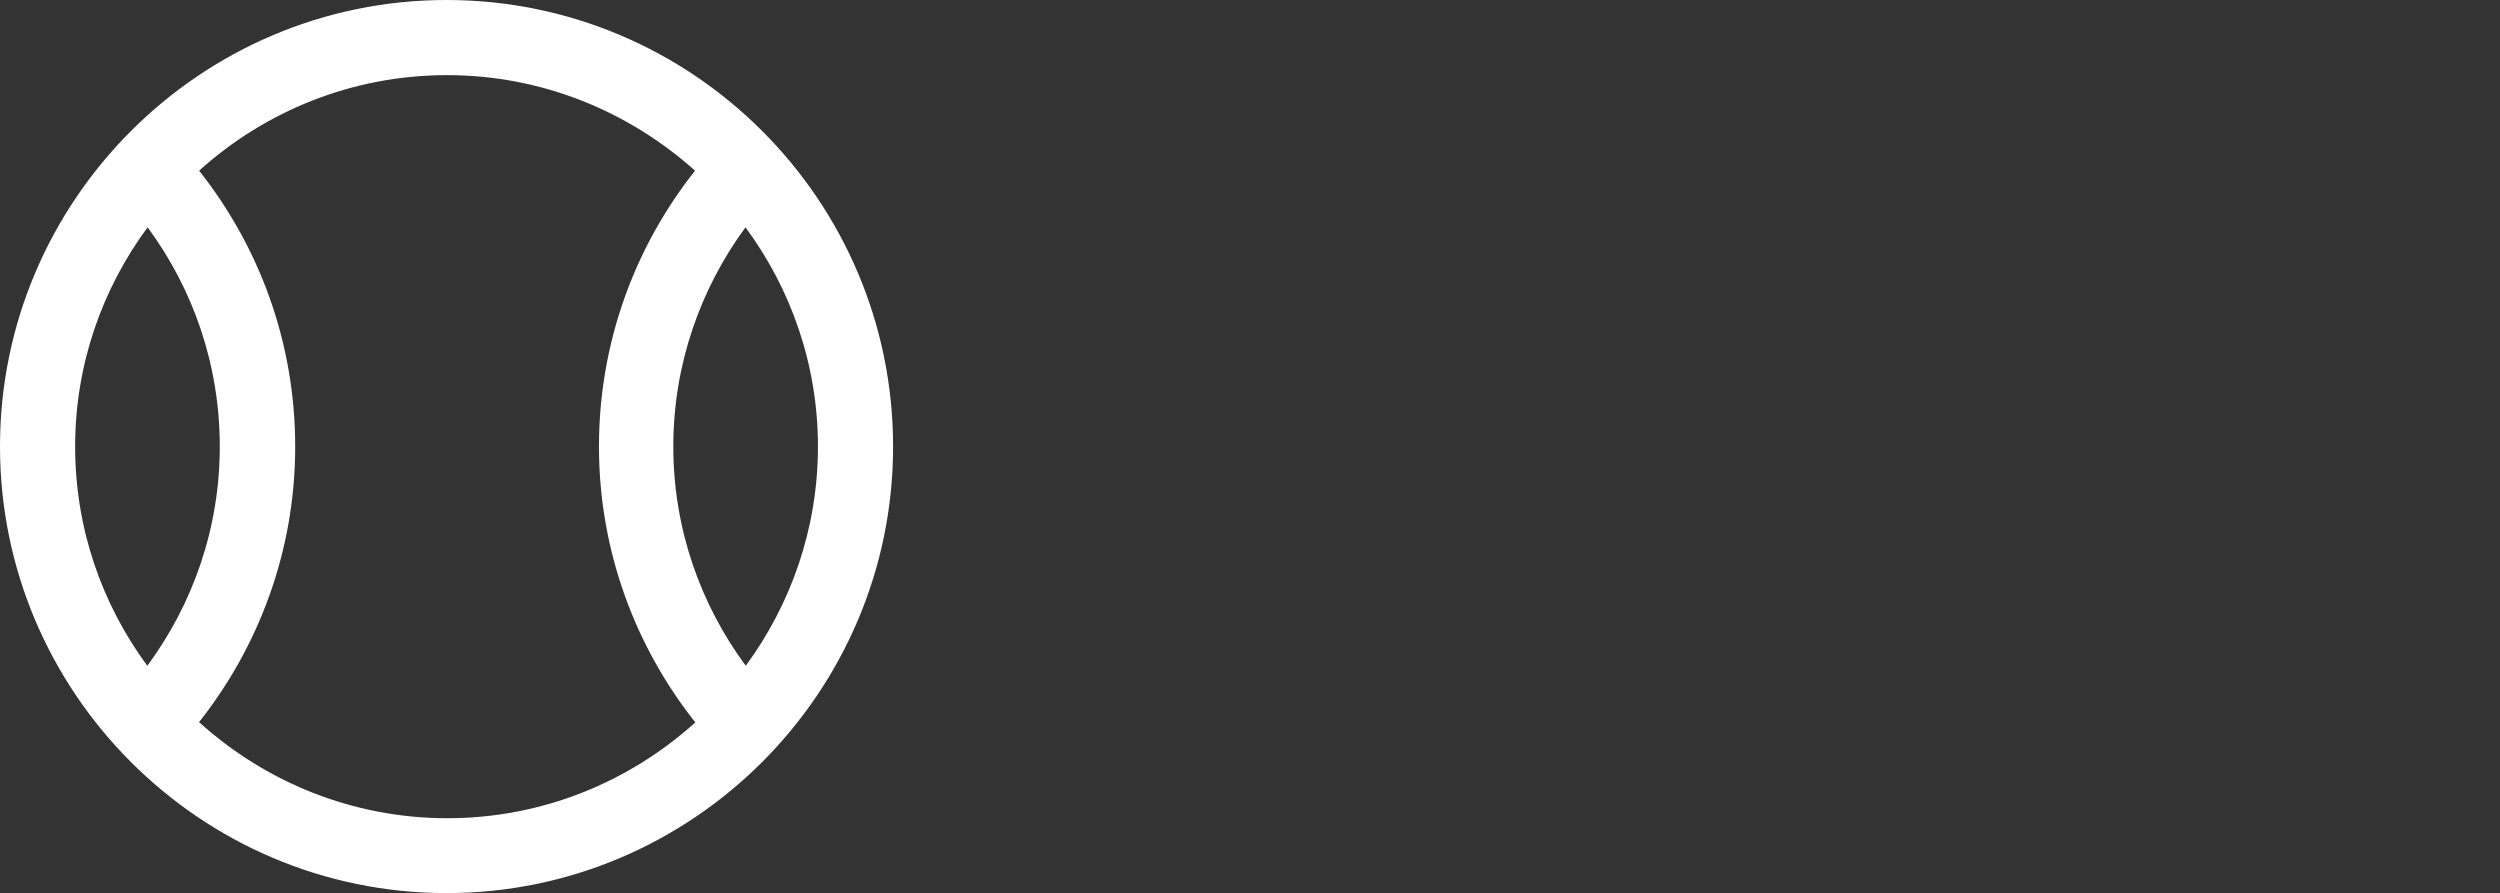
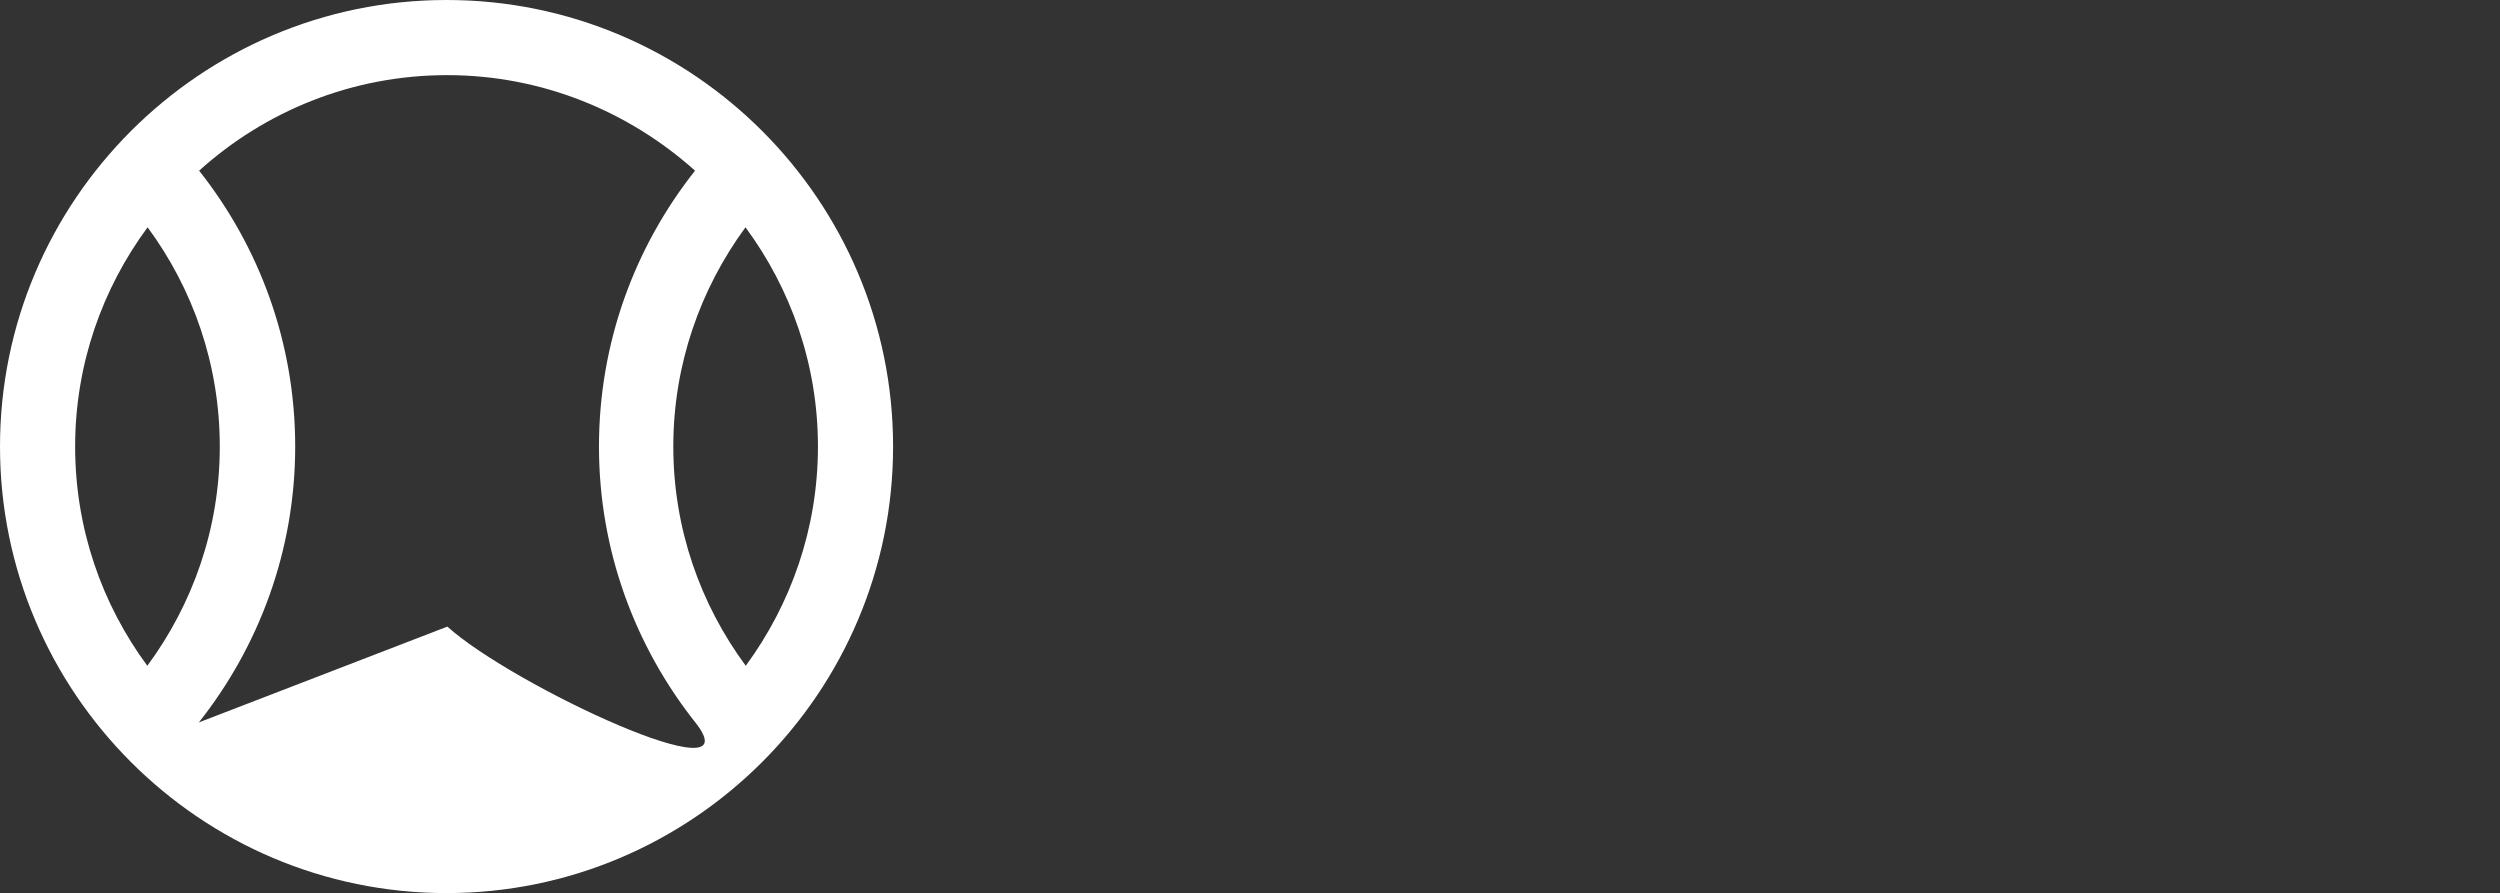
<svg xmlns="http://www.w3.org/2000/svg" id="Layer_1" data-name="Layer 1" viewBox="0 0 93.16 33.29">
  <rect x="0" y="0" width="93.16" height="33.29" fill="#333333" stroke="none" />
  <defs>
    <style>
      .cls-1 {
        fill: #fff;
      }
    </style>
  </defs>
-   <path class="cls-1" d="m16.64,0C7.47,0,0,7.47,0,16.64s7.47,16.64,16.64,16.64,16.64-7.47,16.64-16.64S25.82,0,16.64,0Zm8.45,16.64c0-3.06,1.01-5.88,2.69-8.17,1.69,2.29,2.7,5.11,2.7,8.17s-1.01,5.88-2.69,8.17c-1.69-2.29-2.7-5.11-2.7-8.17ZM5.5,8.47c1.69,2.29,2.69,5.11,2.69,8.17s-1.01,5.88-2.7,8.17c-1.69-2.29-2.69-5.11-2.69-8.17s1.01-5.88,2.7-8.17Zm1.91,18.45c2.24-2.83,3.59-6.4,3.59-10.28s-1.34-7.45-3.58-10.28c2.45-2.21,5.69-3.56,9.24-3.56s6.78,1.36,9.24,3.56c-2.24,2.83-3.58,6.4-3.58,10.28s1.35,7.45,3.59,10.28c-2.45,2.21-5.69,3.57-9.24,3.57s-6.79-1.36-9.24-3.57Z" />
+   <path class="cls-1" d="m16.64,0C7.47,0,0,7.47,0,16.64s7.47,16.64,16.64,16.64,16.64-7.47,16.64-16.64S25.82,0,16.64,0Zm8.45,16.64c0-3.06,1.01-5.88,2.69-8.17,1.69,2.29,2.7,5.11,2.7,8.17s-1.01,5.88-2.69,8.17c-1.69-2.29-2.7-5.11-2.7-8.17ZM5.5,8.47c1.69,2.29,2.69,5.11,2.69,8.17s-1.01,5.88-2.7,8.17c-1.69-2.29-2.69-5.11-2.69-8.17s1.01-5.88,2.7-8.17Zm1.91,18.45c2.24-2.83,3.59-6.4,3.59-10.28s-1.34-7.45-3.58-10.28c2.45-2.21,5.69-3.56,9.24-3.56s6.78,1.36,9.24,3.56c-2.24,2.83-3.58,6.4-3.58,10.28s1.35,7.45,3.59,10.28s-6.79-1.36-9.24-3.57Z" />
</svg>